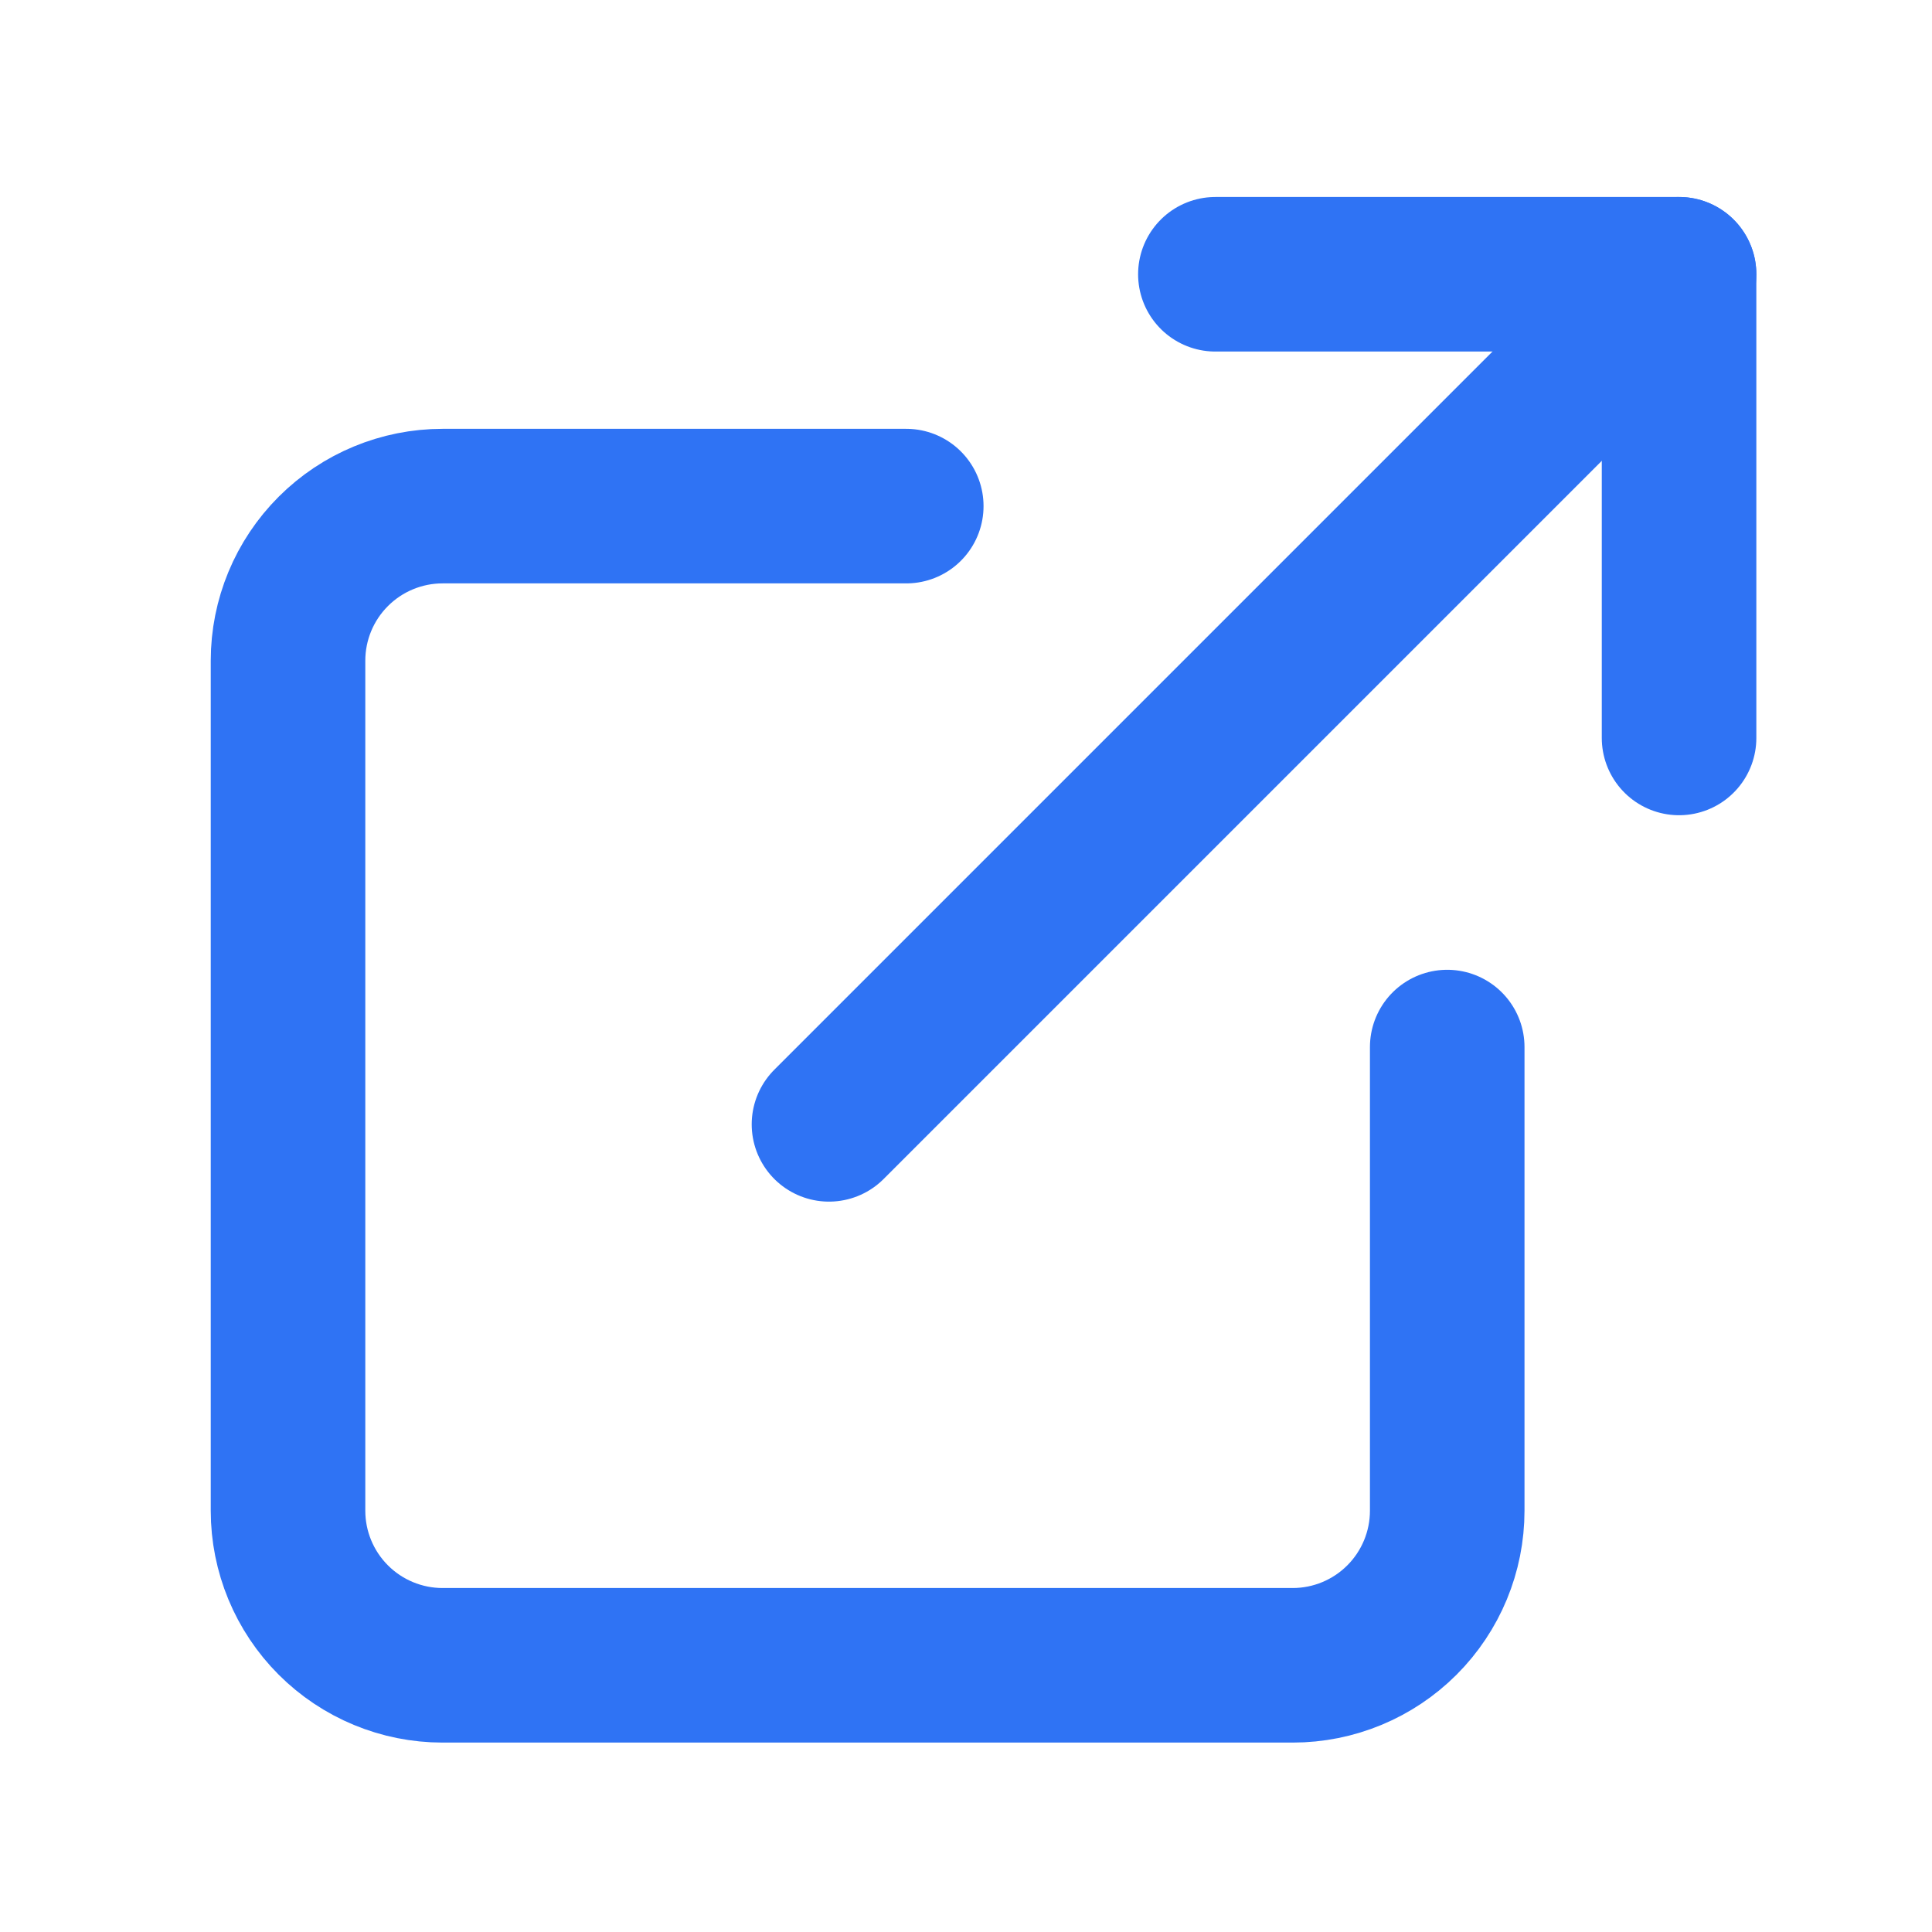
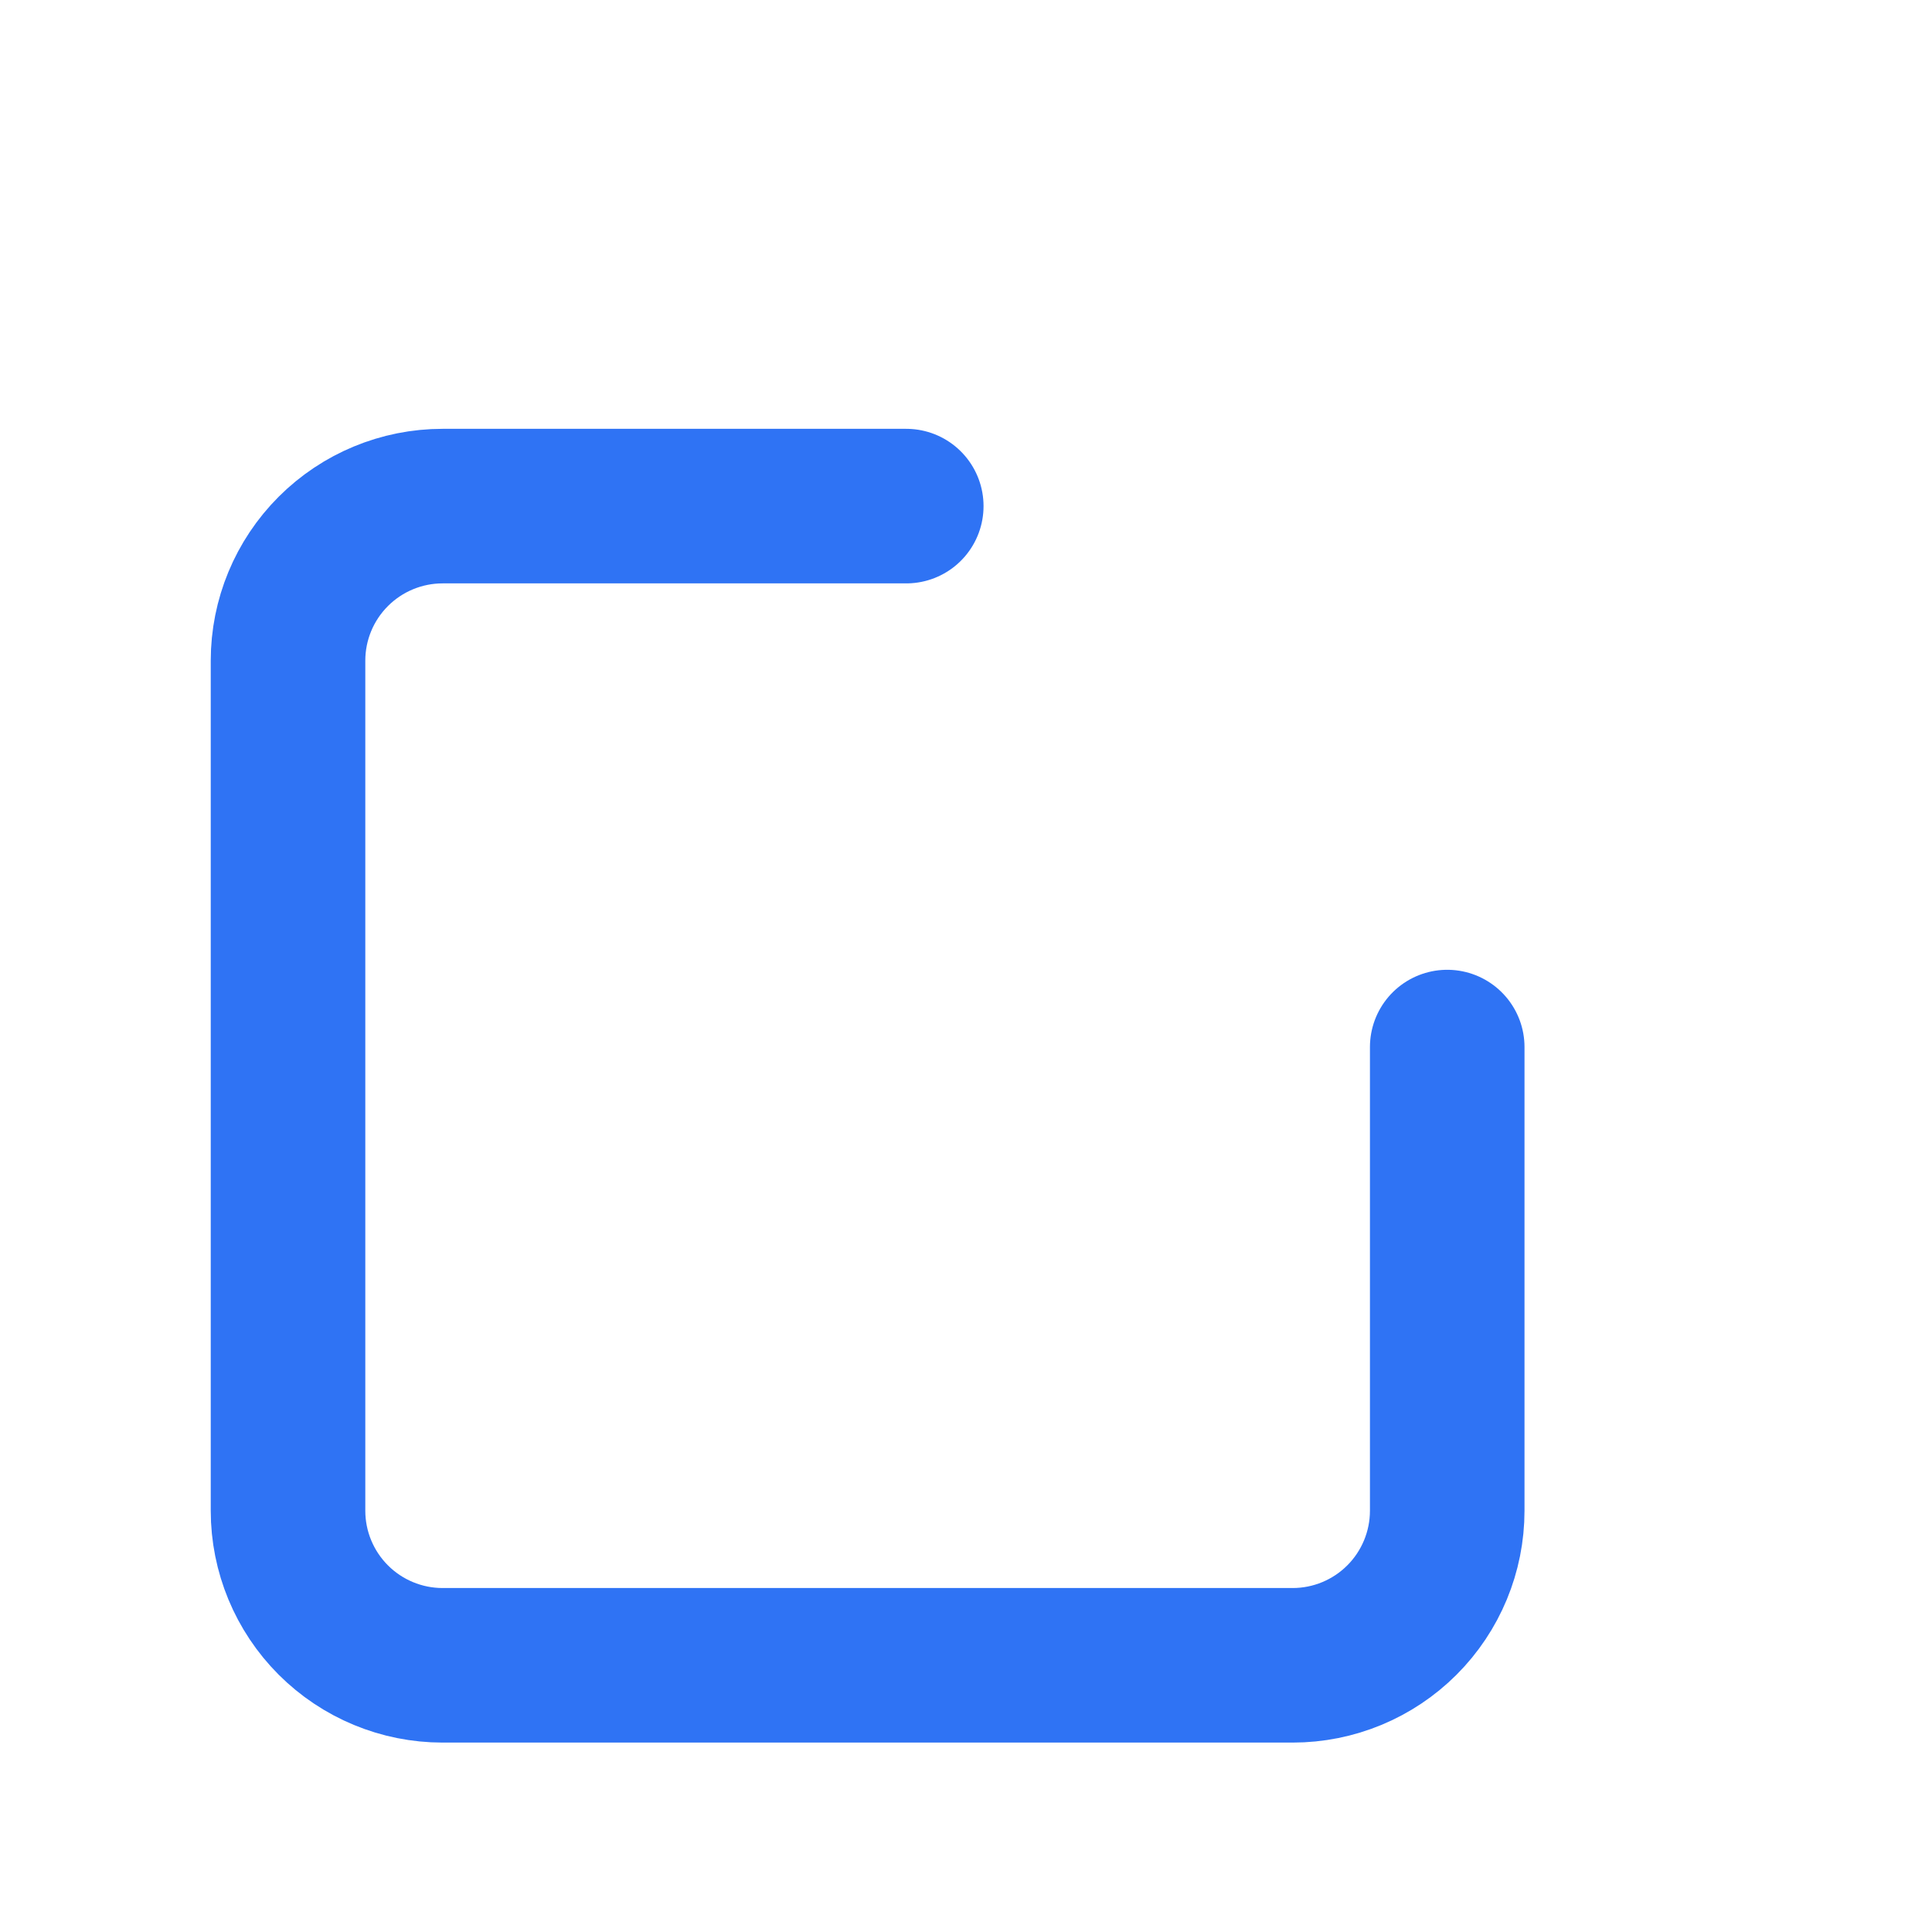
<svg xmlns="http://www.w3.org/2000/svg" width="25" height="25" viewBox="0 0 25 25" fill="none">
  <path d="M18.727 13.549V19.549C18.727 20.079 18.516 20.588 18.141 20.963C17.766 21.338 17.258 21.549 16.727 21.549H5.727C5.197 21.549 4.688 21.338 4.313 20.963C3.938 20.588 3.727 20.079 3.727 19.549V8.549C3.727 8.018 3.938 7.51 4.313 7.135C4.688 6.76 5.197 6.549 5.727 6.549H11.727" stroke="#2F73F4" stroke-width="2" stroke-linecap="round" stroke-linejoin="round" />
-   <path d="M15.727 3.549H21.727V9.549" stroke="#2F73F4" stroke-width="2" stroke-linecap="round" stroke-linejoin="round" />
-   <path d="M10.727 14.549L21.727 3.549" stroke="#2F73F4" stroke-width="2" stroke-linecap="round" stroke-linejoin="round" />
</svg>